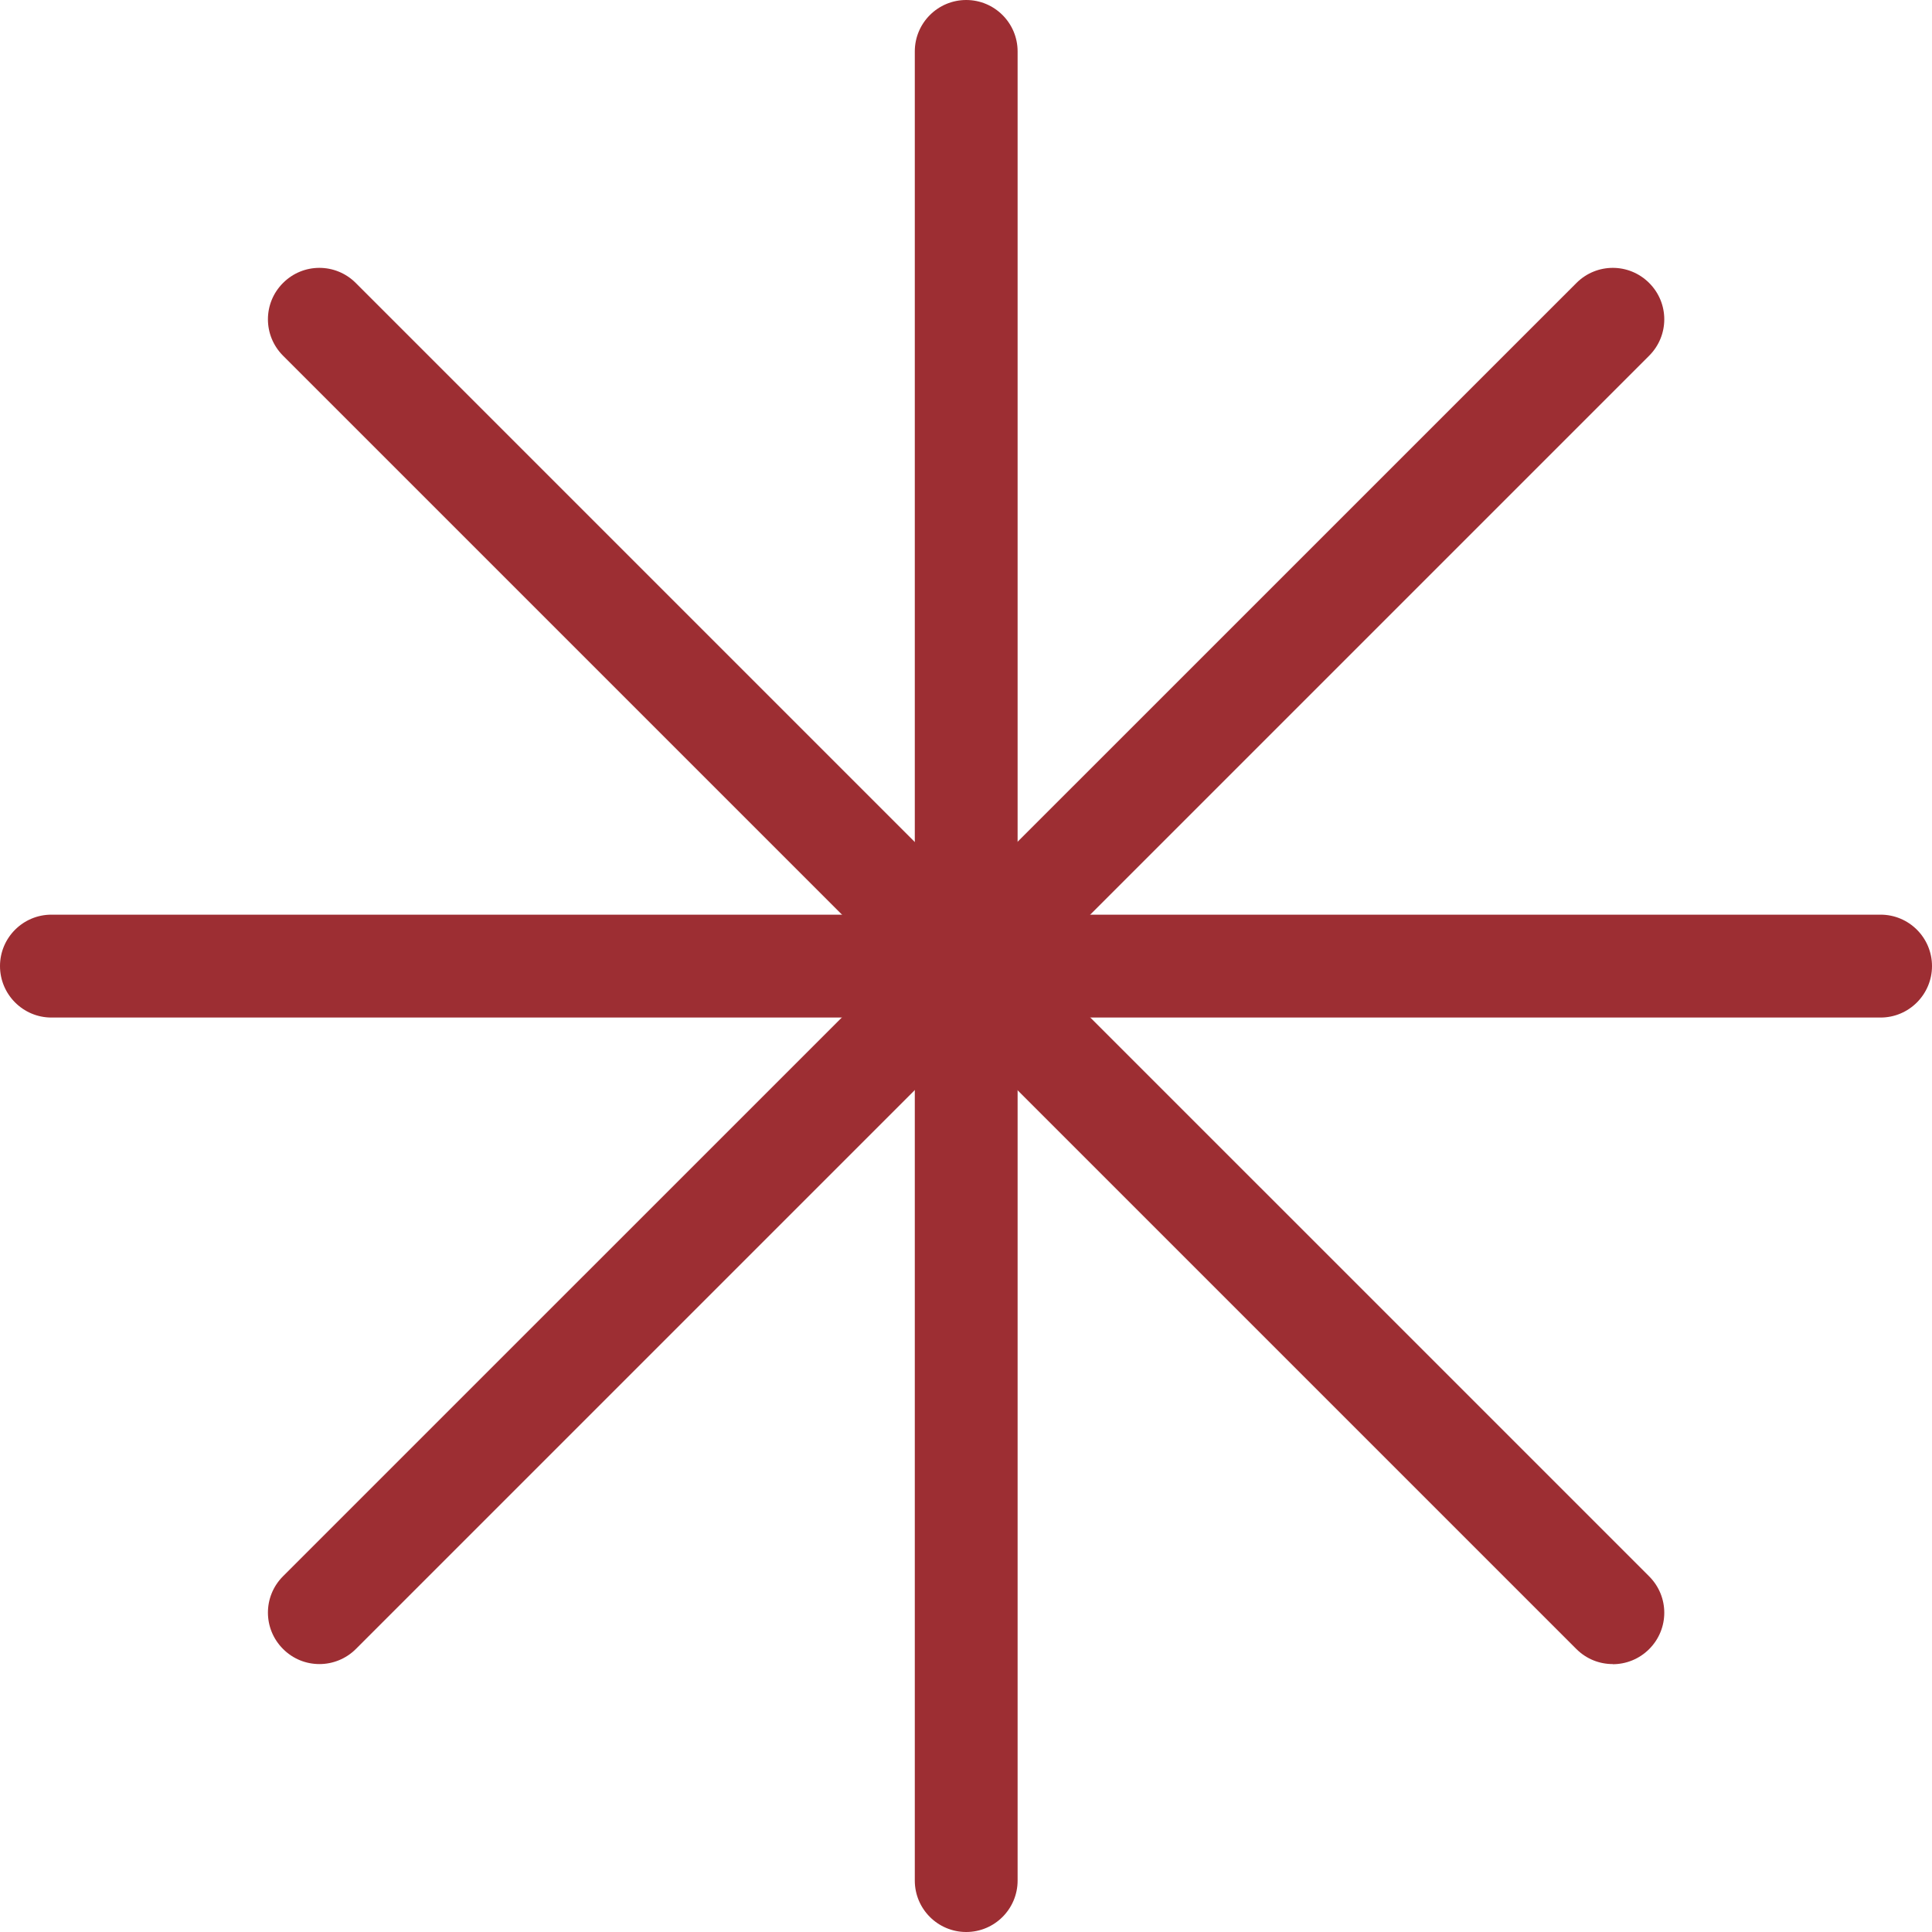
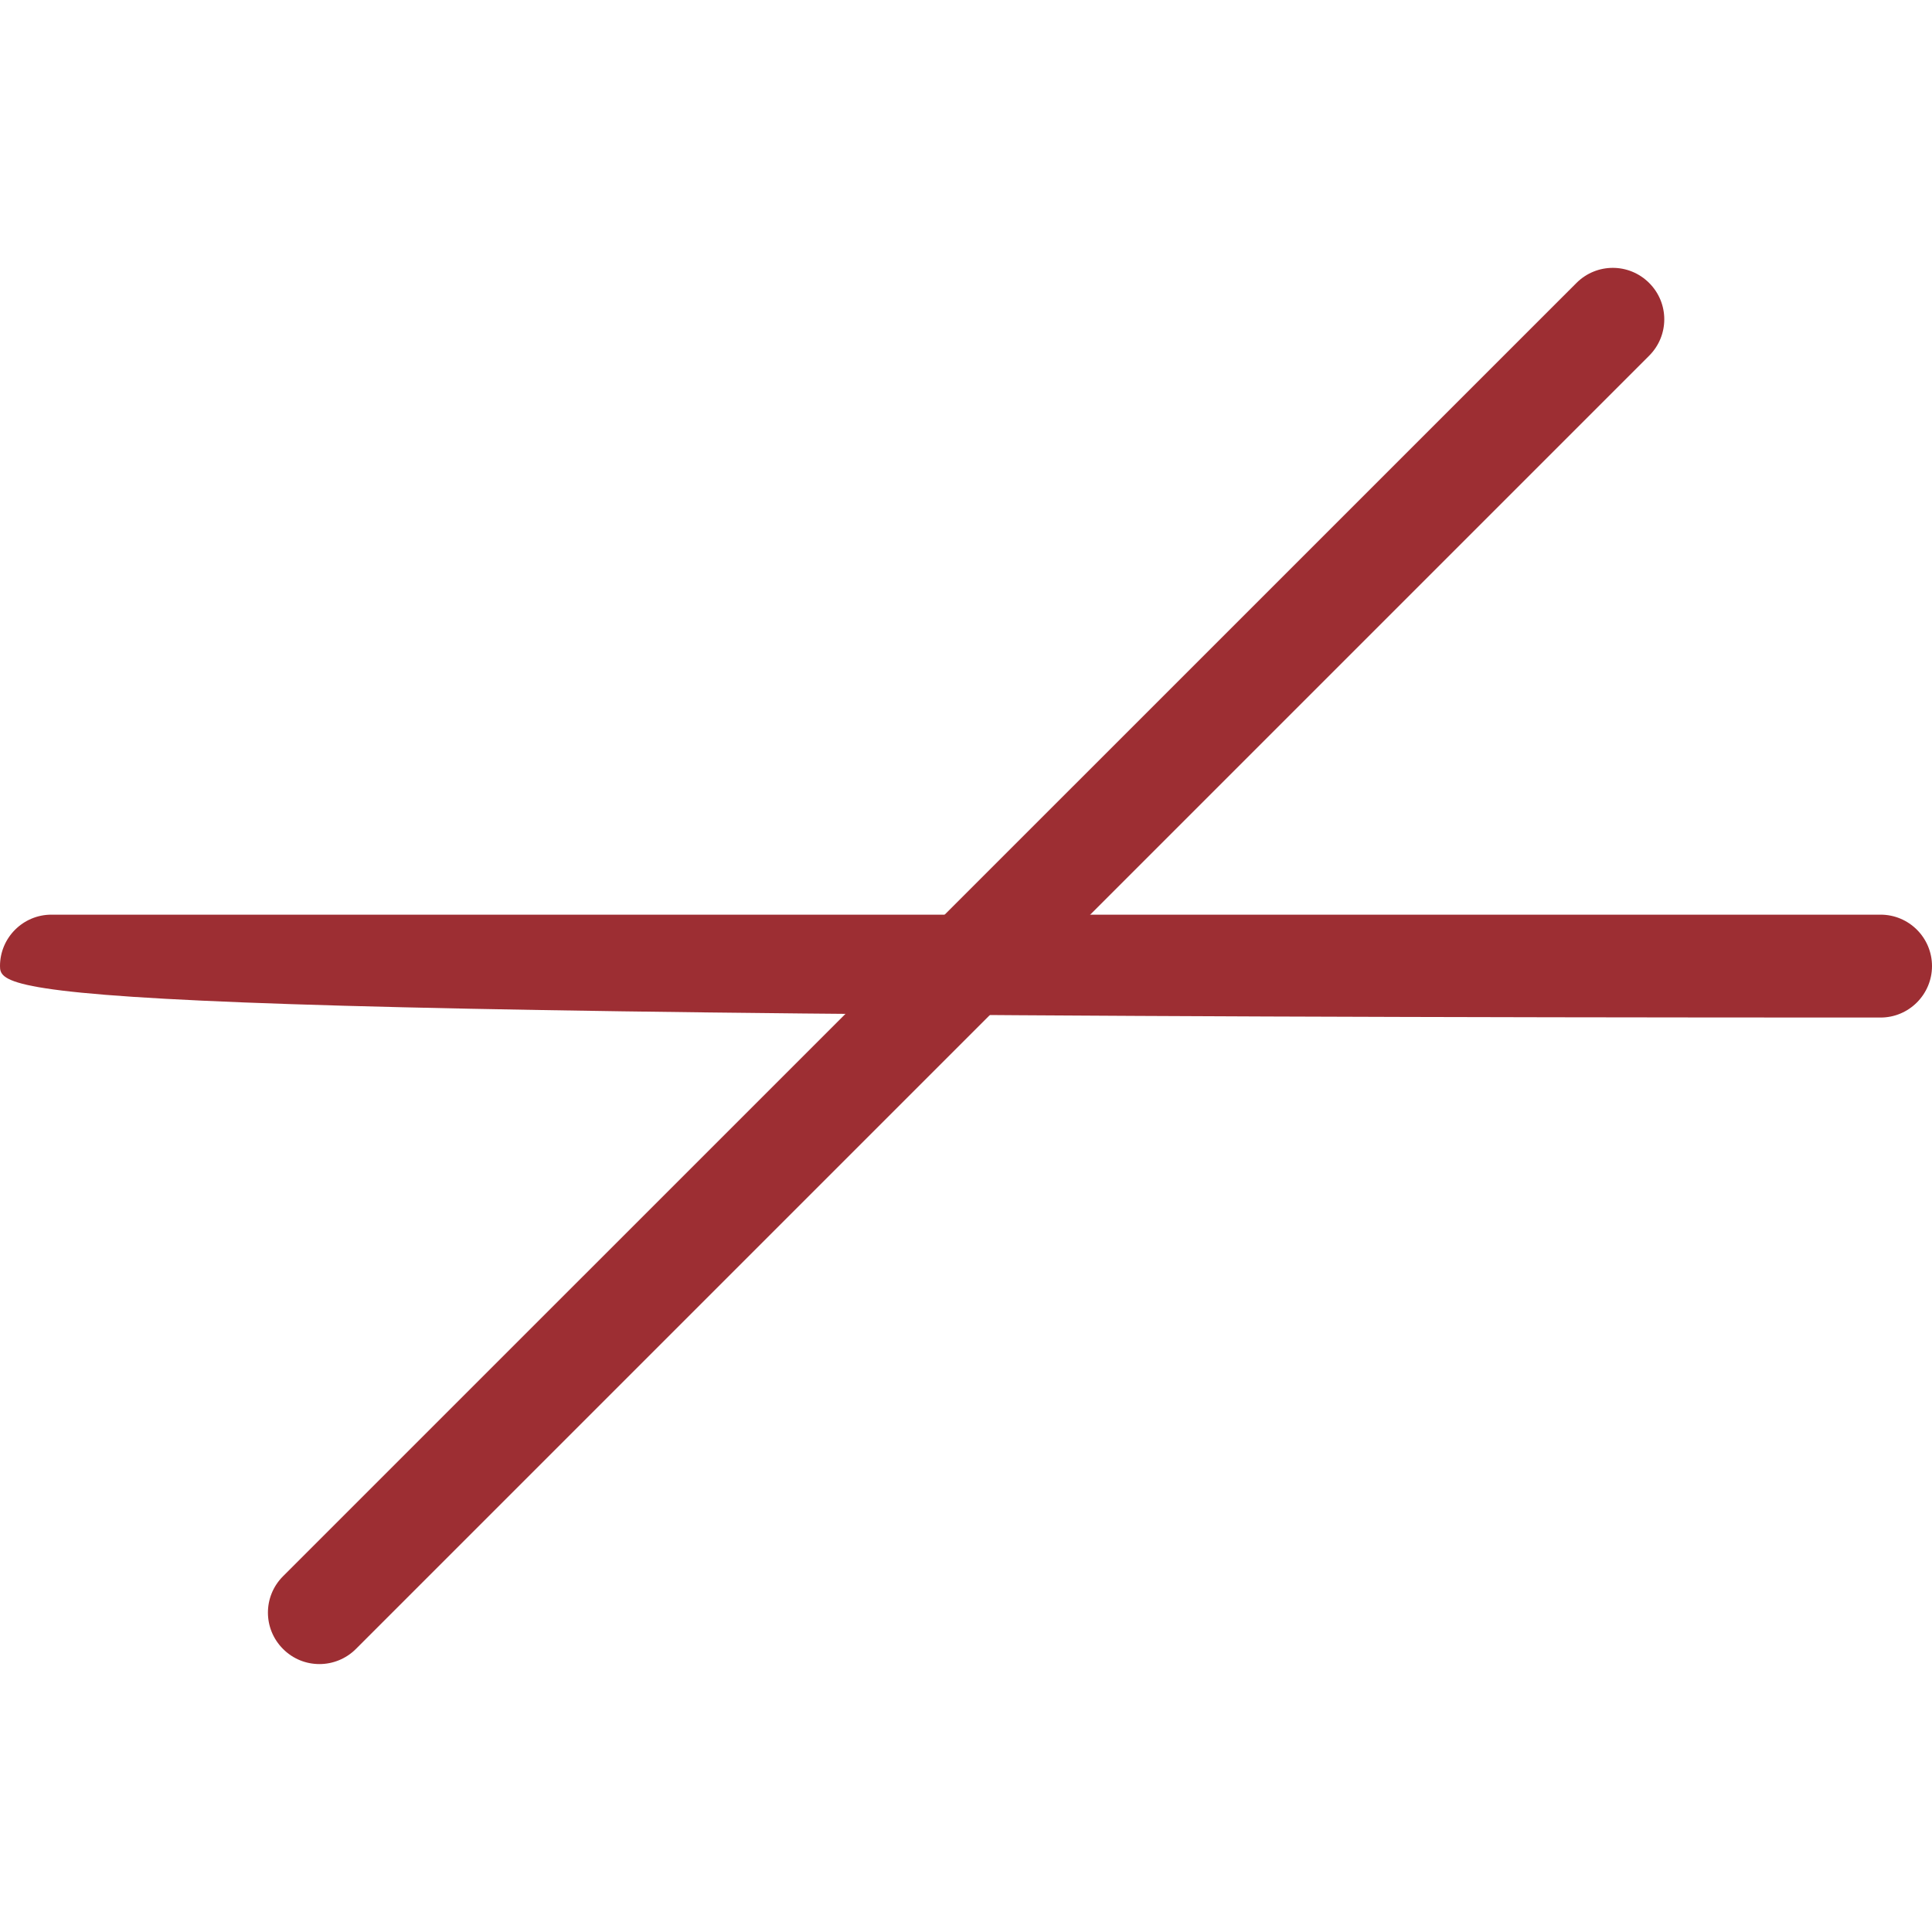
<svg xmlns="http://www.w3.org/2000/svg" width="28" height="28" viewBox="0 0 28 28" fill="none">
-   <path d="M14.003 28C13.592 28 13.258 27.666 13.258 27.255V0.745C13.258 0.334 13.592 0 14.003 0C14.414 0 14.748 0.334 14.748 0.745V27.255C14.748 27.666 14.414 28 14.003 28Z" fill="#9D2E33" />
-   <path d="M27.255 14.747H0.745C0.334 14.747 0 14.412 0 14.001C0 13.59 0.334 13.256 0.745 13.256H27.255C27.666 13.256 28 13.59 28 14.001C28 14.412 27.666 14.747 27.255 14.747Z" fill="#9D2E33" />
+   <path d="M27.255 14.747C0.334 14.747 0 14.412 0 14.001C0 13.59 0.334 13.256 0.745 13.256H27.255C27.666 13.256 28 13.59 28 14.001C28 14.412 27.666 14.747 27.255 14.747Z" fill="#9D2E33" />
  <path d="M4.63 24.117C4.438 24.117 4.249 24.045 4.102 23.898C3.81 23.606 3.81 23.136 4.102 22.844L22.847 4.101C23.139 3.809 23.609 3.809 23.901 4.101C24.193 4.392 24.193 4.863 23.901 5.155L5.158 23.898C5.013 24.043 4.821 24.117 4.63 24.117Z" fill="#9D2E33" />
-   <path d="M23.373 24.117C23.181 24.117 22.992 24.045 22.845 23.898L4.102 5.155C3.81 4.863 3.81 4.392 4.102 4.101C4.393 3.809 4.864 3.809 5.156 4.101L23.901 22.846C24.193 23.138 24.193 23.608 23.901 23.9C23.756 24.045 23.565 24.119 23.373 24.119V24.117Z" fill="#9D2E33" />
</svg>